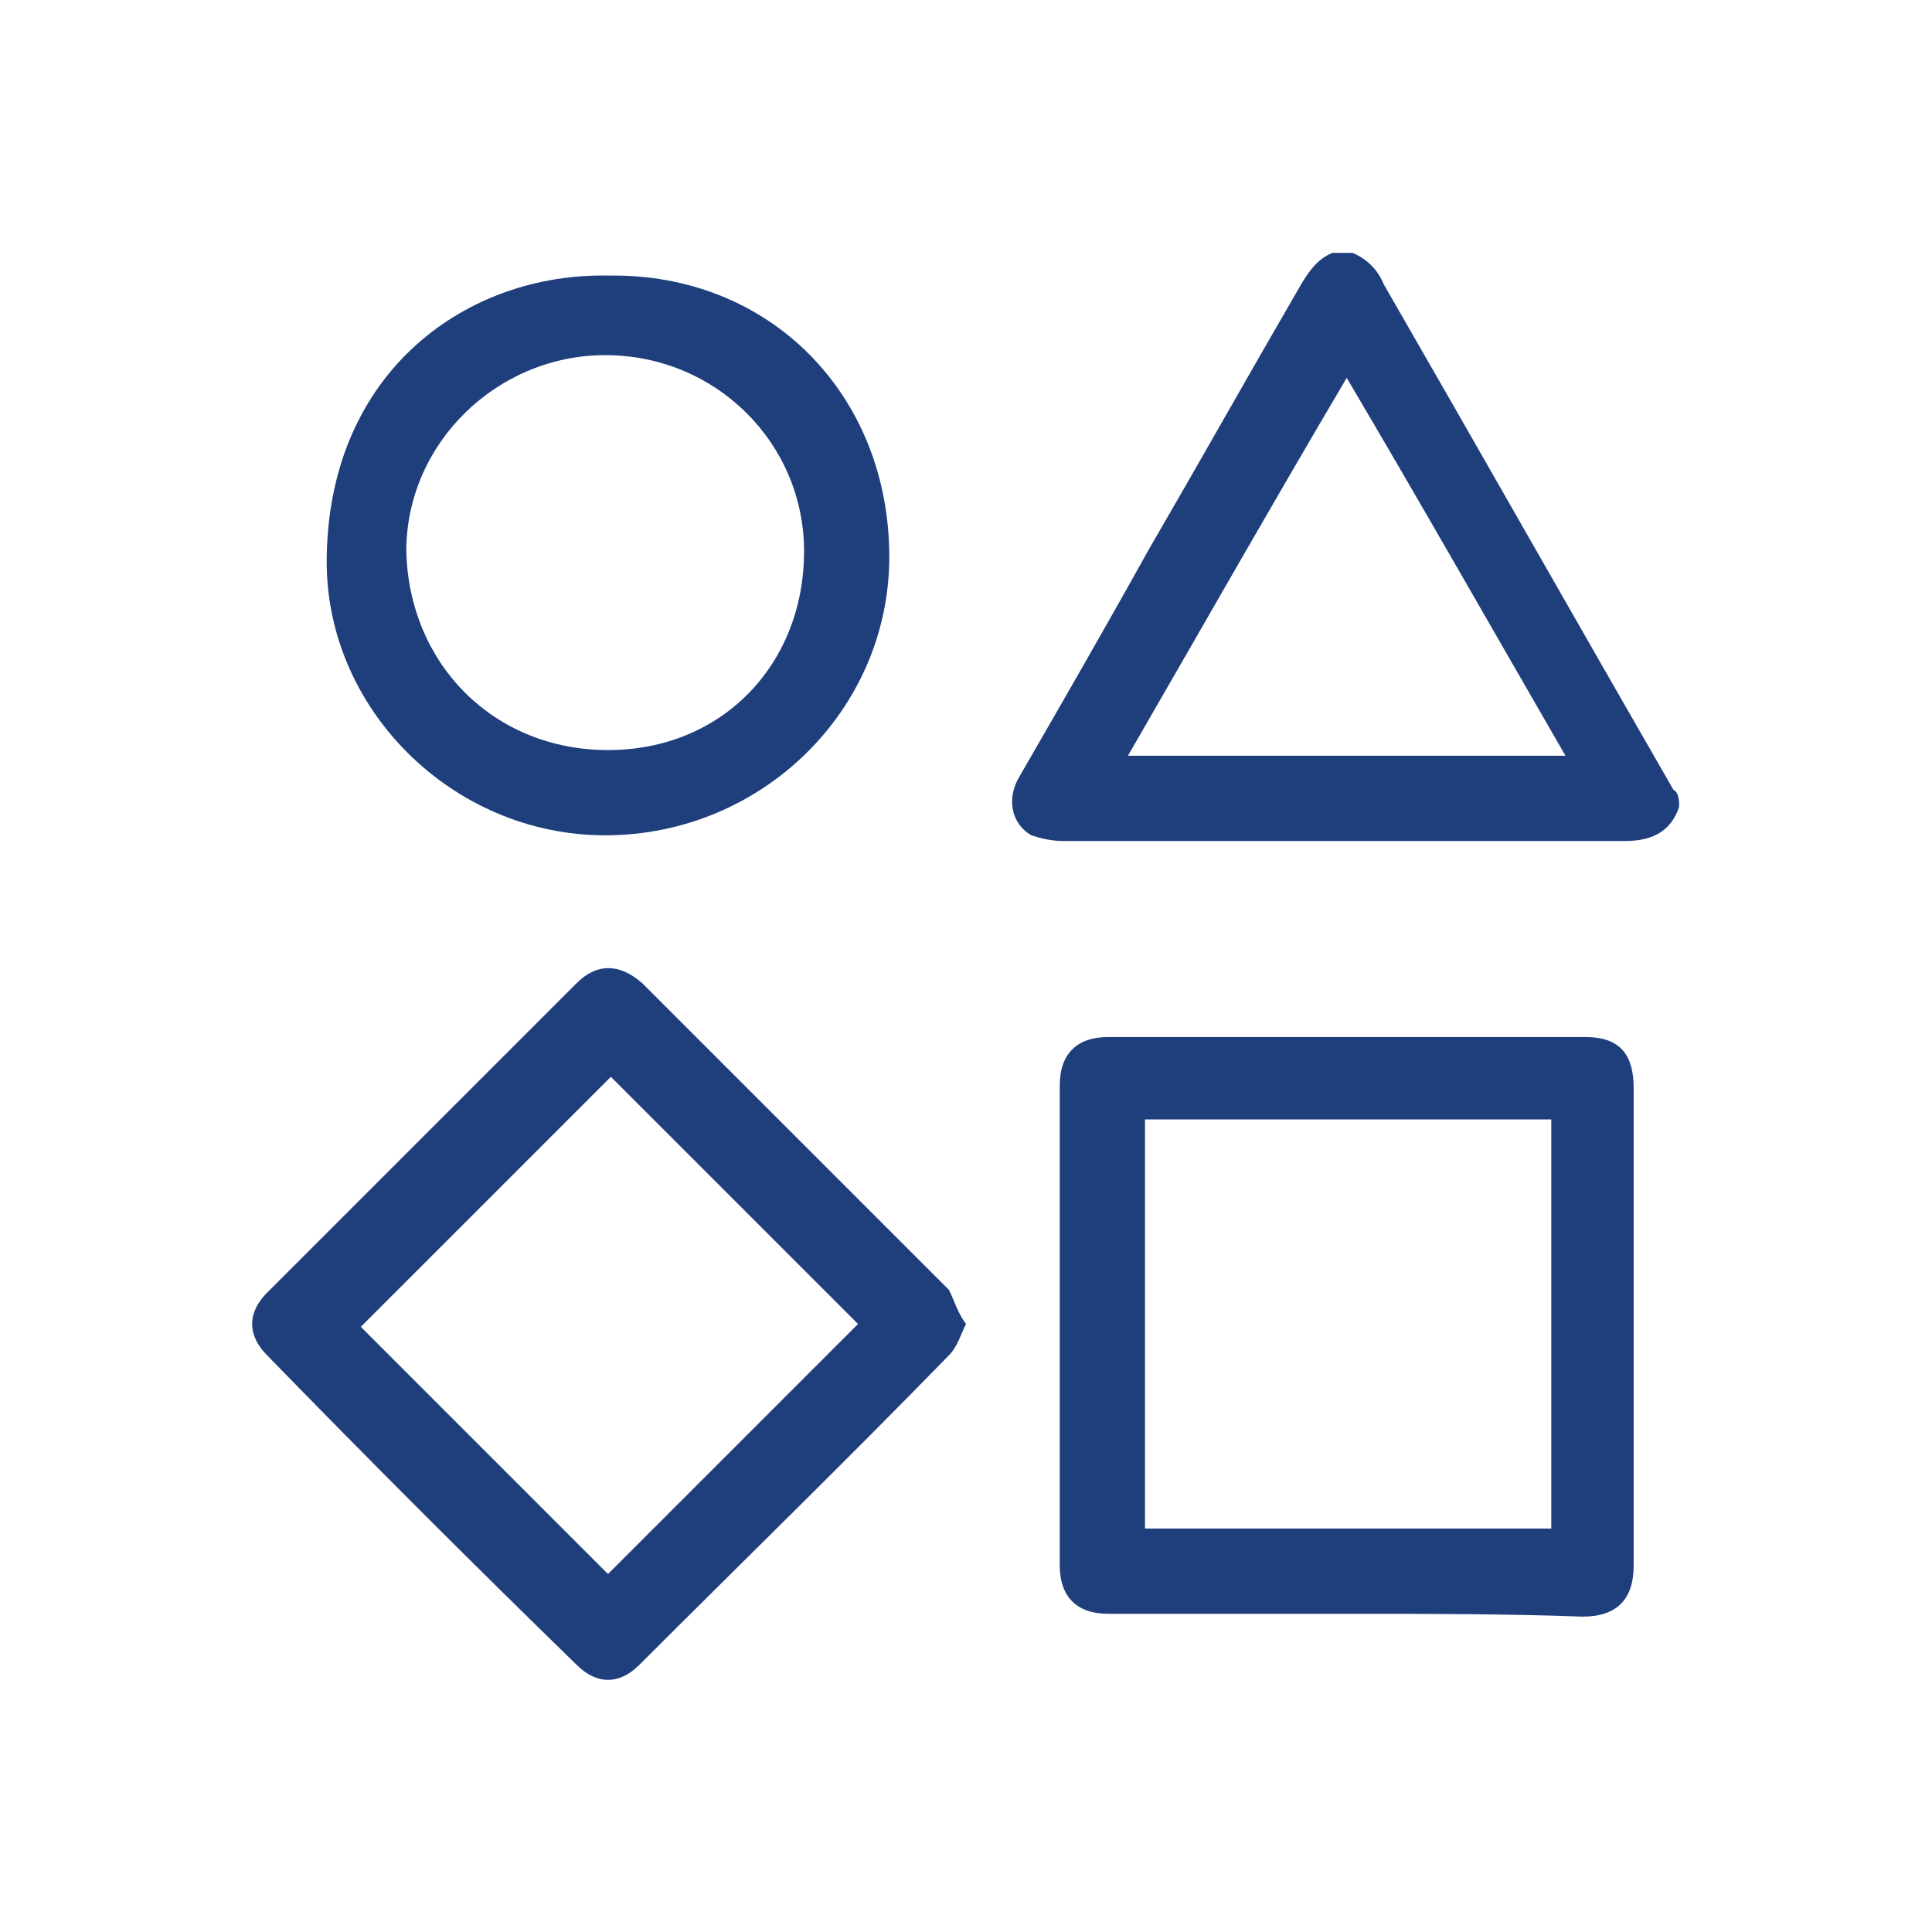
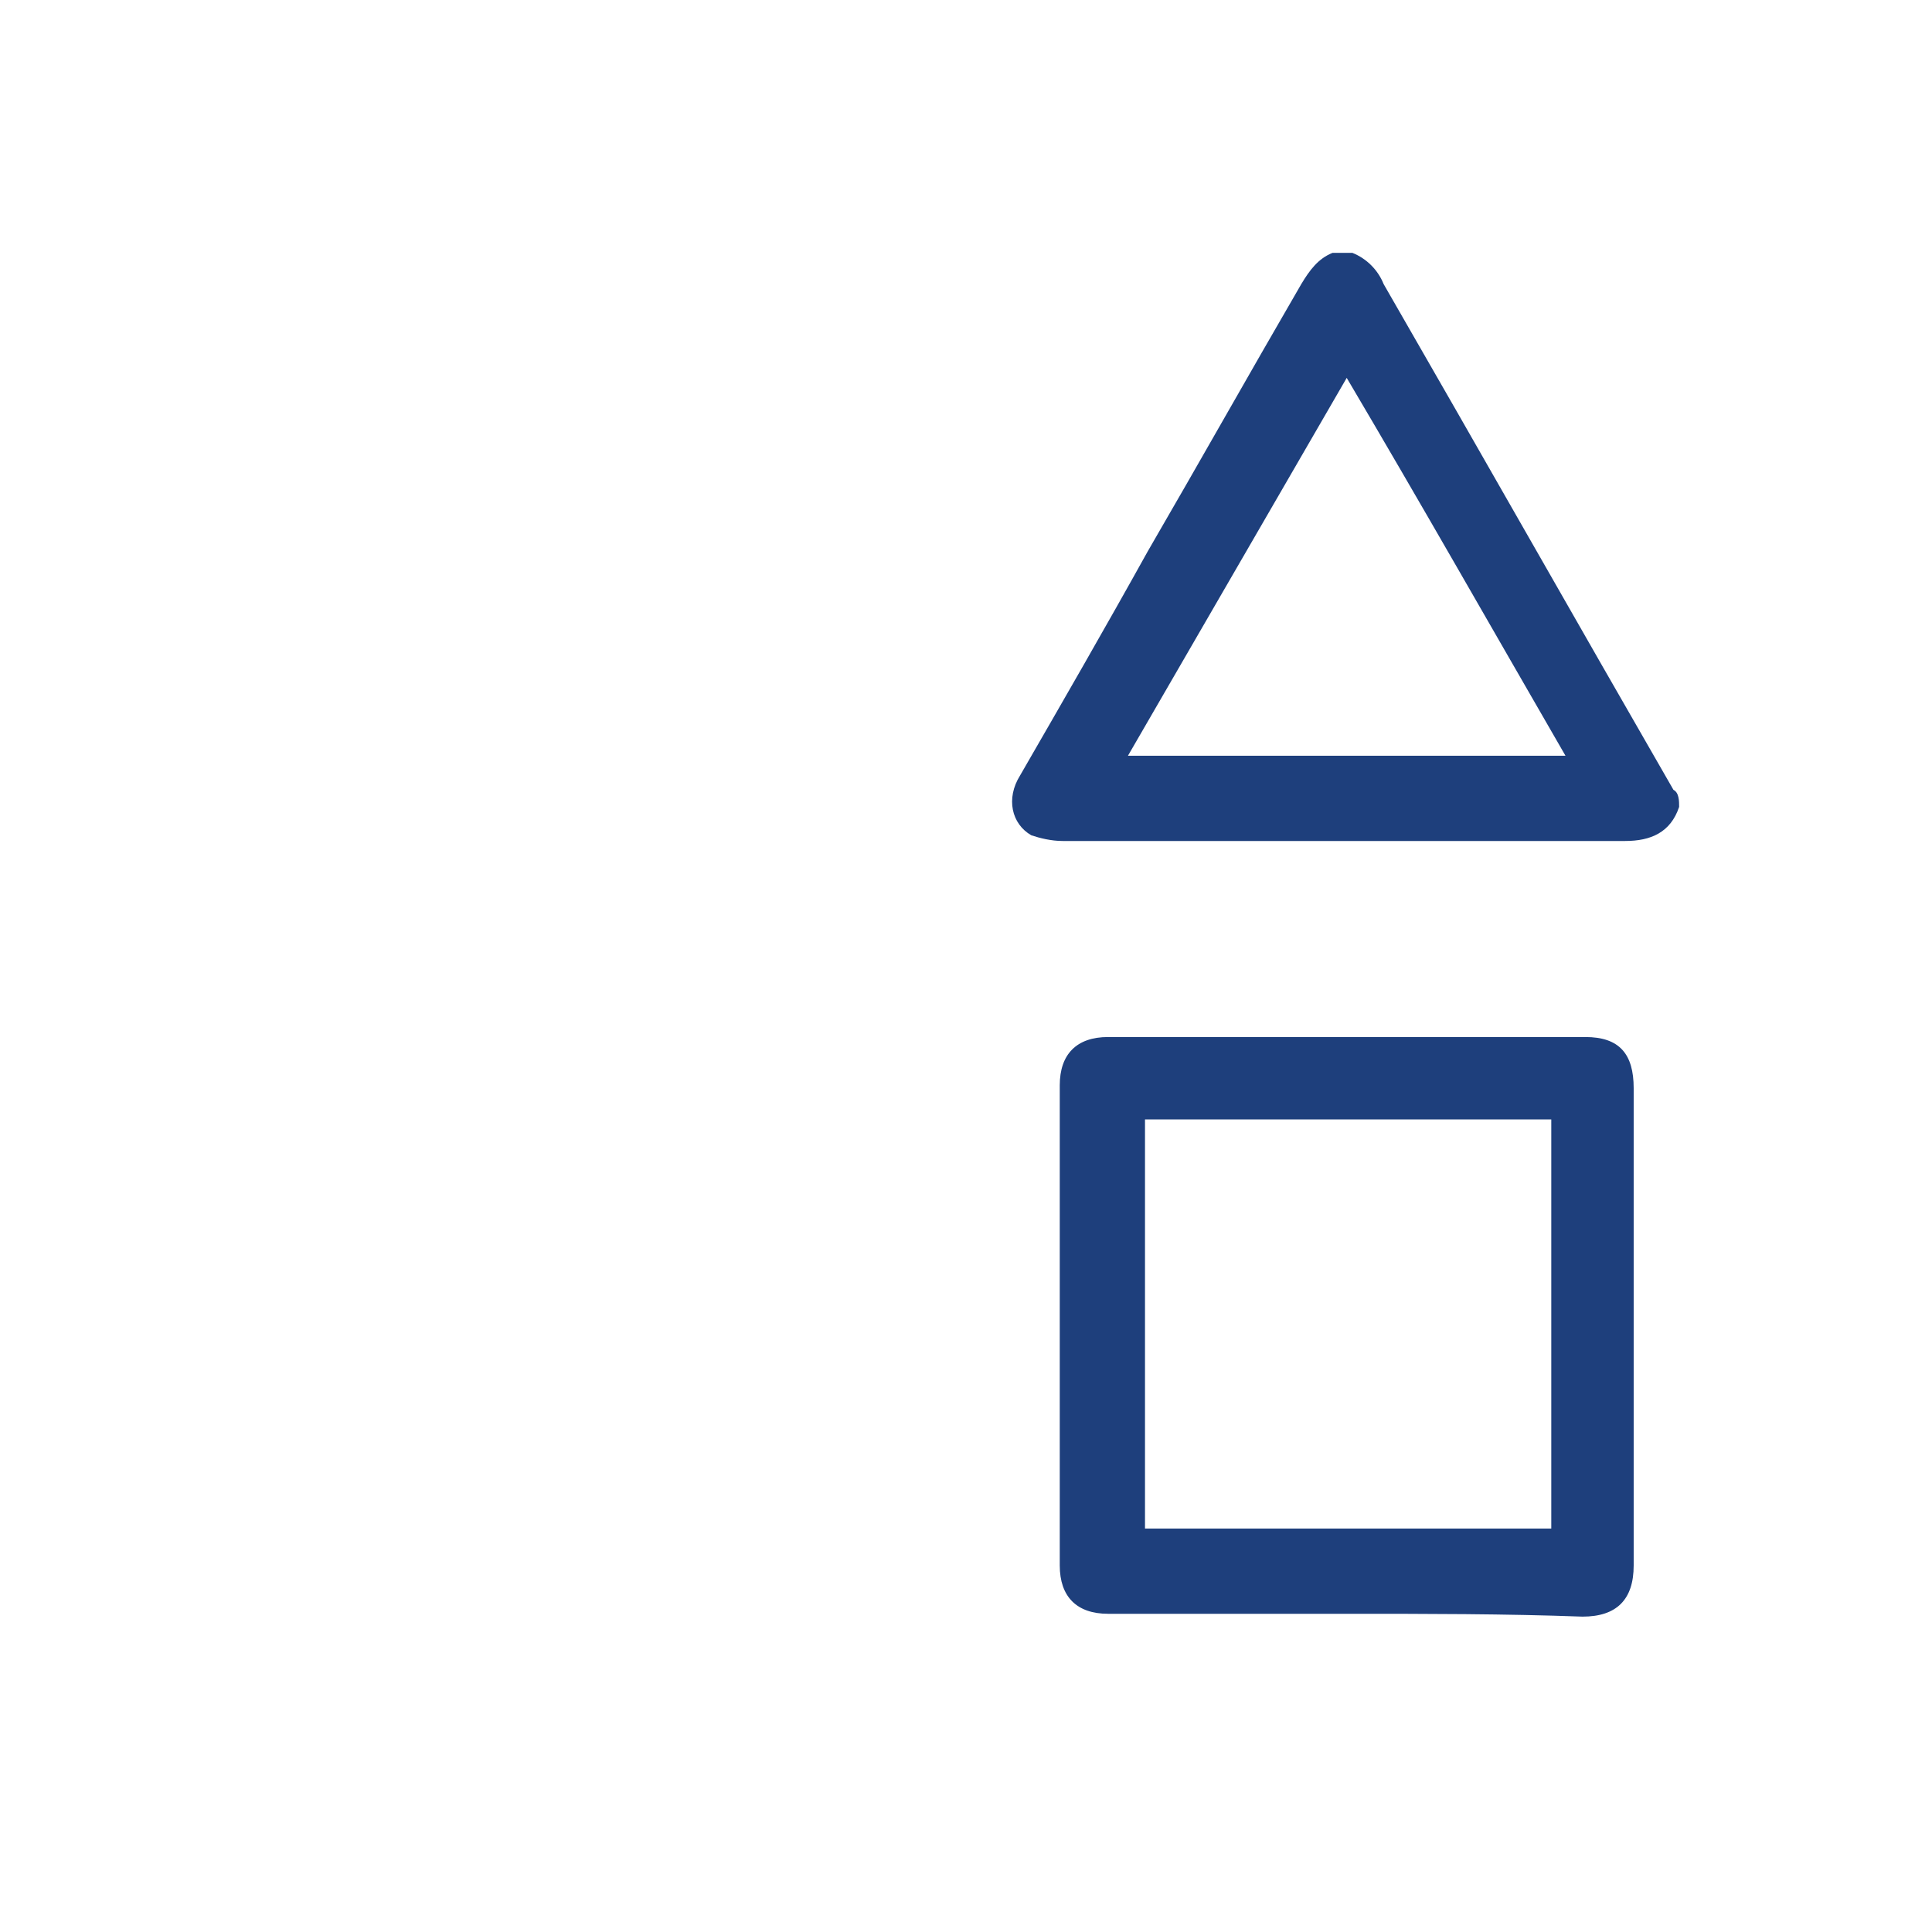
<svg xmlns="http://www.w3.org/2000/svg" version="1.1" id="Layer_1" x="0px" y="0px" viewBox="0 0 68 68" style="enable-background:new 0 0 68 68;" xml:space="preserve">
  <style type="text/css">
	.st0{fill:#1E3F7C;}
</style>
-   <path class="st0" d="M59.1,28.4c-0.3,0.9-1,1.2-1.9,1.2c-6.6,0-13.2,0-19.8,0c-0.4,0-0.8-0.1-1.1-0.2c-0.7-0.4-0.9-1.3-0.4-2.1  c1.5-2.6,3-5.2,4.5-7.9c1.8-3.1,3.6-6.3,5.4-9.4c0.3-0.5,0.6-0.9,1.1-1.1c0.2,0,0.5,0,0.7,0c0.5,0.2,0.9,0.6,1.1,1.1  c3.4,5.9,6.8,11.9,10.2,17.8C59.1,27.9,59.1,28.2,59.1,28.4z M39.7,26.6c5.2,0,10.2,0,15.4,0c-2.6-4.5-5.1-8.9-7.7-13.3  C44.8,17.7,42.3,22.1,39.7,26.6z" />
+   <path class="st0" d="M59.1,28.4c-0.3,0.9-1,1.2-1.9,1.2c-6.6,0-13.2,0-19.8,0c-0.4,0-0.8-0.1-1.1-0.2c-0.7-0.4-0.9-1.3-0.4-2.1  c1.5-2.6,3-5.2,4.5-7.9c1.8-3.1,3.6-6.3,5.4-9.4c0.3-0.5,0.6-0.9,1.1-1.1c0.2,0,0.5,0,0.7,0c0.5,0.2,0.9,0.6,1.1,1.1  c3.4,5.9,6.8,11.9,10.2,17.8C59.1,27.9,59.1,28.2,59.1,28.4z M39.7,26.6c5.2,0,10.2,0,15.4,0c-2.6-4.5-5.1-8.9-7.7-13.3  z" />
  <path class="st0" d="M47.4,56.8c-2.8,0-5.6,0-8.4,0c-1.1,0-1.7-0.6-1.7-1.7c0-5.6,0-11.3,0-16.9c0-1.1,0.6-1.7,1.7-1.7  c5.6,0,11.2,0,16.8,0c1.2,0,1.7,0.6,1.7,1.8c0,5.6,0,11.2,0,16.8c0,1.2-0.6,1.8-1.8,1.8C53,56.8,50.2,56.8,47.4,56.8z M54.6,53.8  c0-4.8,0-9.6,0-14.4c-4.8,0-9.6,0-14.3,0c0,4.8,0,9.6,0,14.4C45,53.8,49.8,53.8,54.6,53.8z" />
-   <path class="st0" d="M34,46.6c-0.2,0.4-0.3,0.8-0.6,1.1c-3.6,3.7-7.3,7.3-10.9,10.9c-0.7,0.7-1.5,0.7-2.2,0  C16.6,55,13,51.4,9.4,47.7c-0.7-0.7-0.7-1.5,0-2.2c3.6-3.6,7.2-7.2,10.9-10.9c0.7-0.7,1.5-0.7,2.3,0c3.6,3.6,7.2,7.2,10.8,10.8  C33.6,45.8,33.7,46.2,34,46.6z M21.5,37.9c-3,3-5.9,5.9-8.8,8.8c2.9,2.9,5.8,5.8,8.7,8.7c2.9-2.9,5.9-5.9,8.8-8.8  C27.3,43.7,24.3,40.7,21.5,37.9z" />
-   <path class="st0" d="M31.3,19.6c0,5.4-4.5,9.8-10,9.8c-5.4,0-9.9-4.5-9.8-9.8c0.1-6.6,5-10,9.9-9.9C27.1,9.6,31.3,13.9,31.3,19.6z   M21.4,26.4c4,0,6.9-3,6.9-7c0-3.8-3.1-6.9-7-6.9c-3.8,0-7,3.1-7,6.9C14.4,23.4,17.4,26.4,21.4,26.4z" />
</svg>